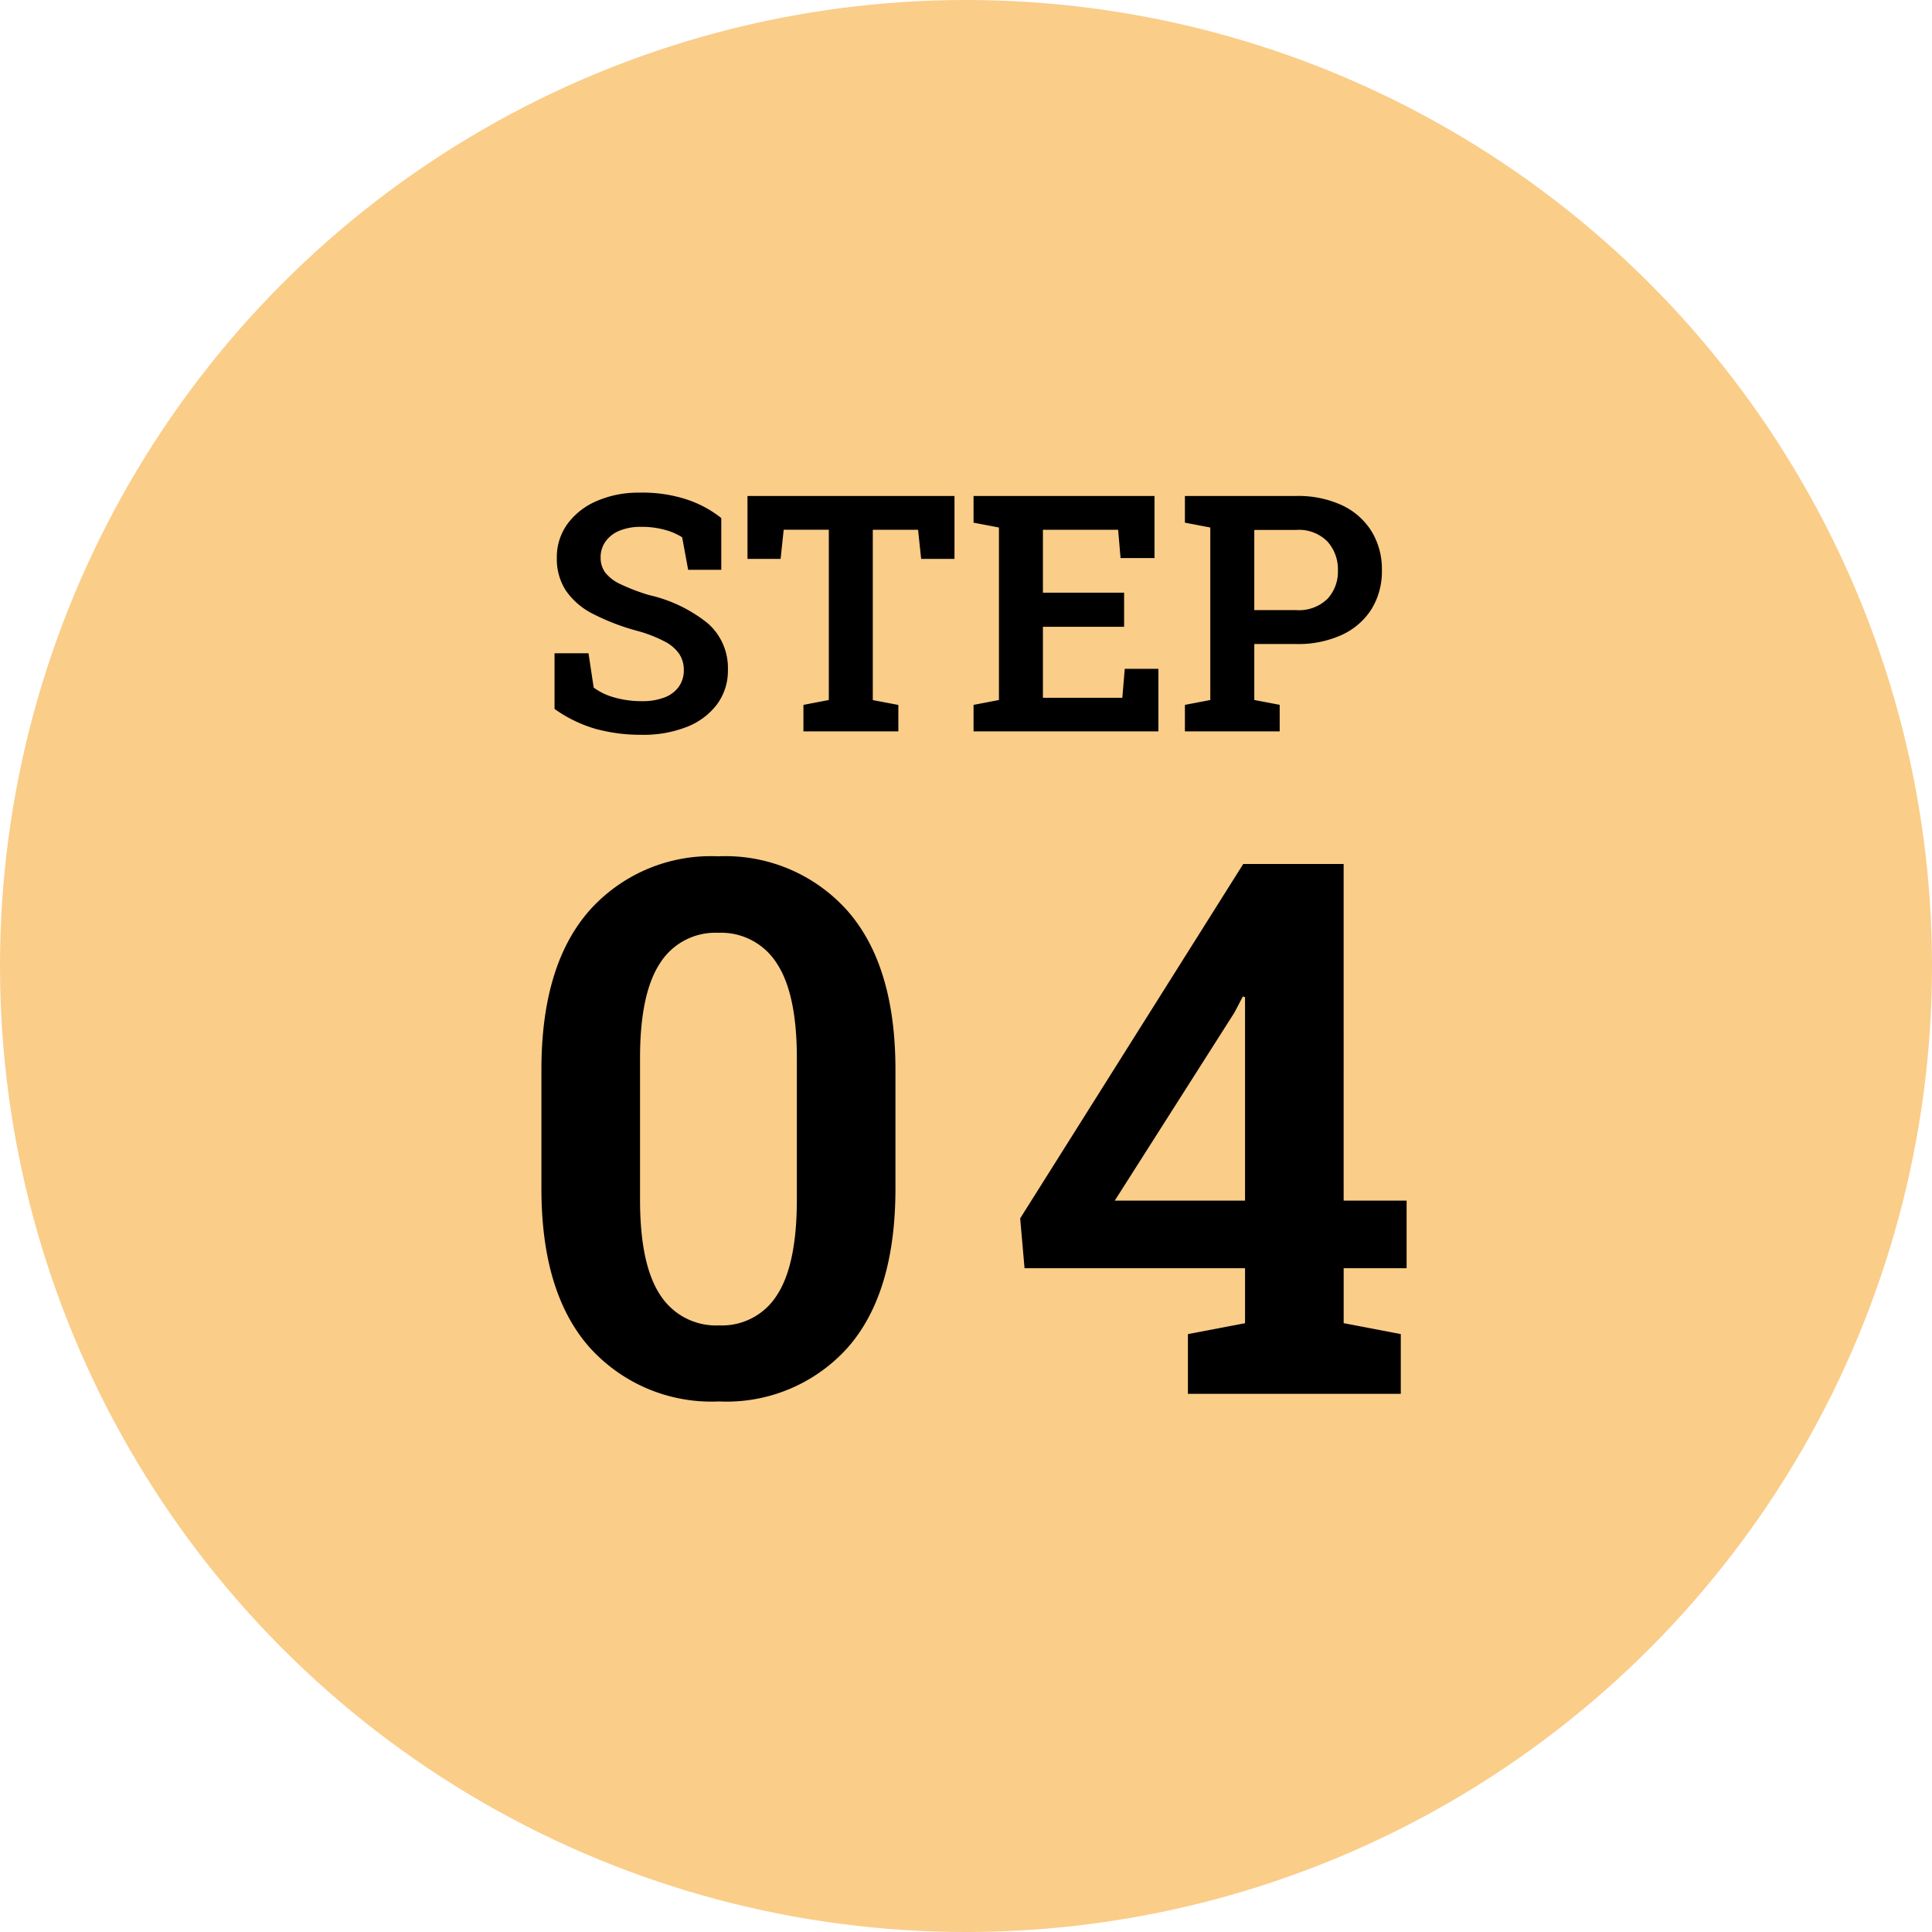
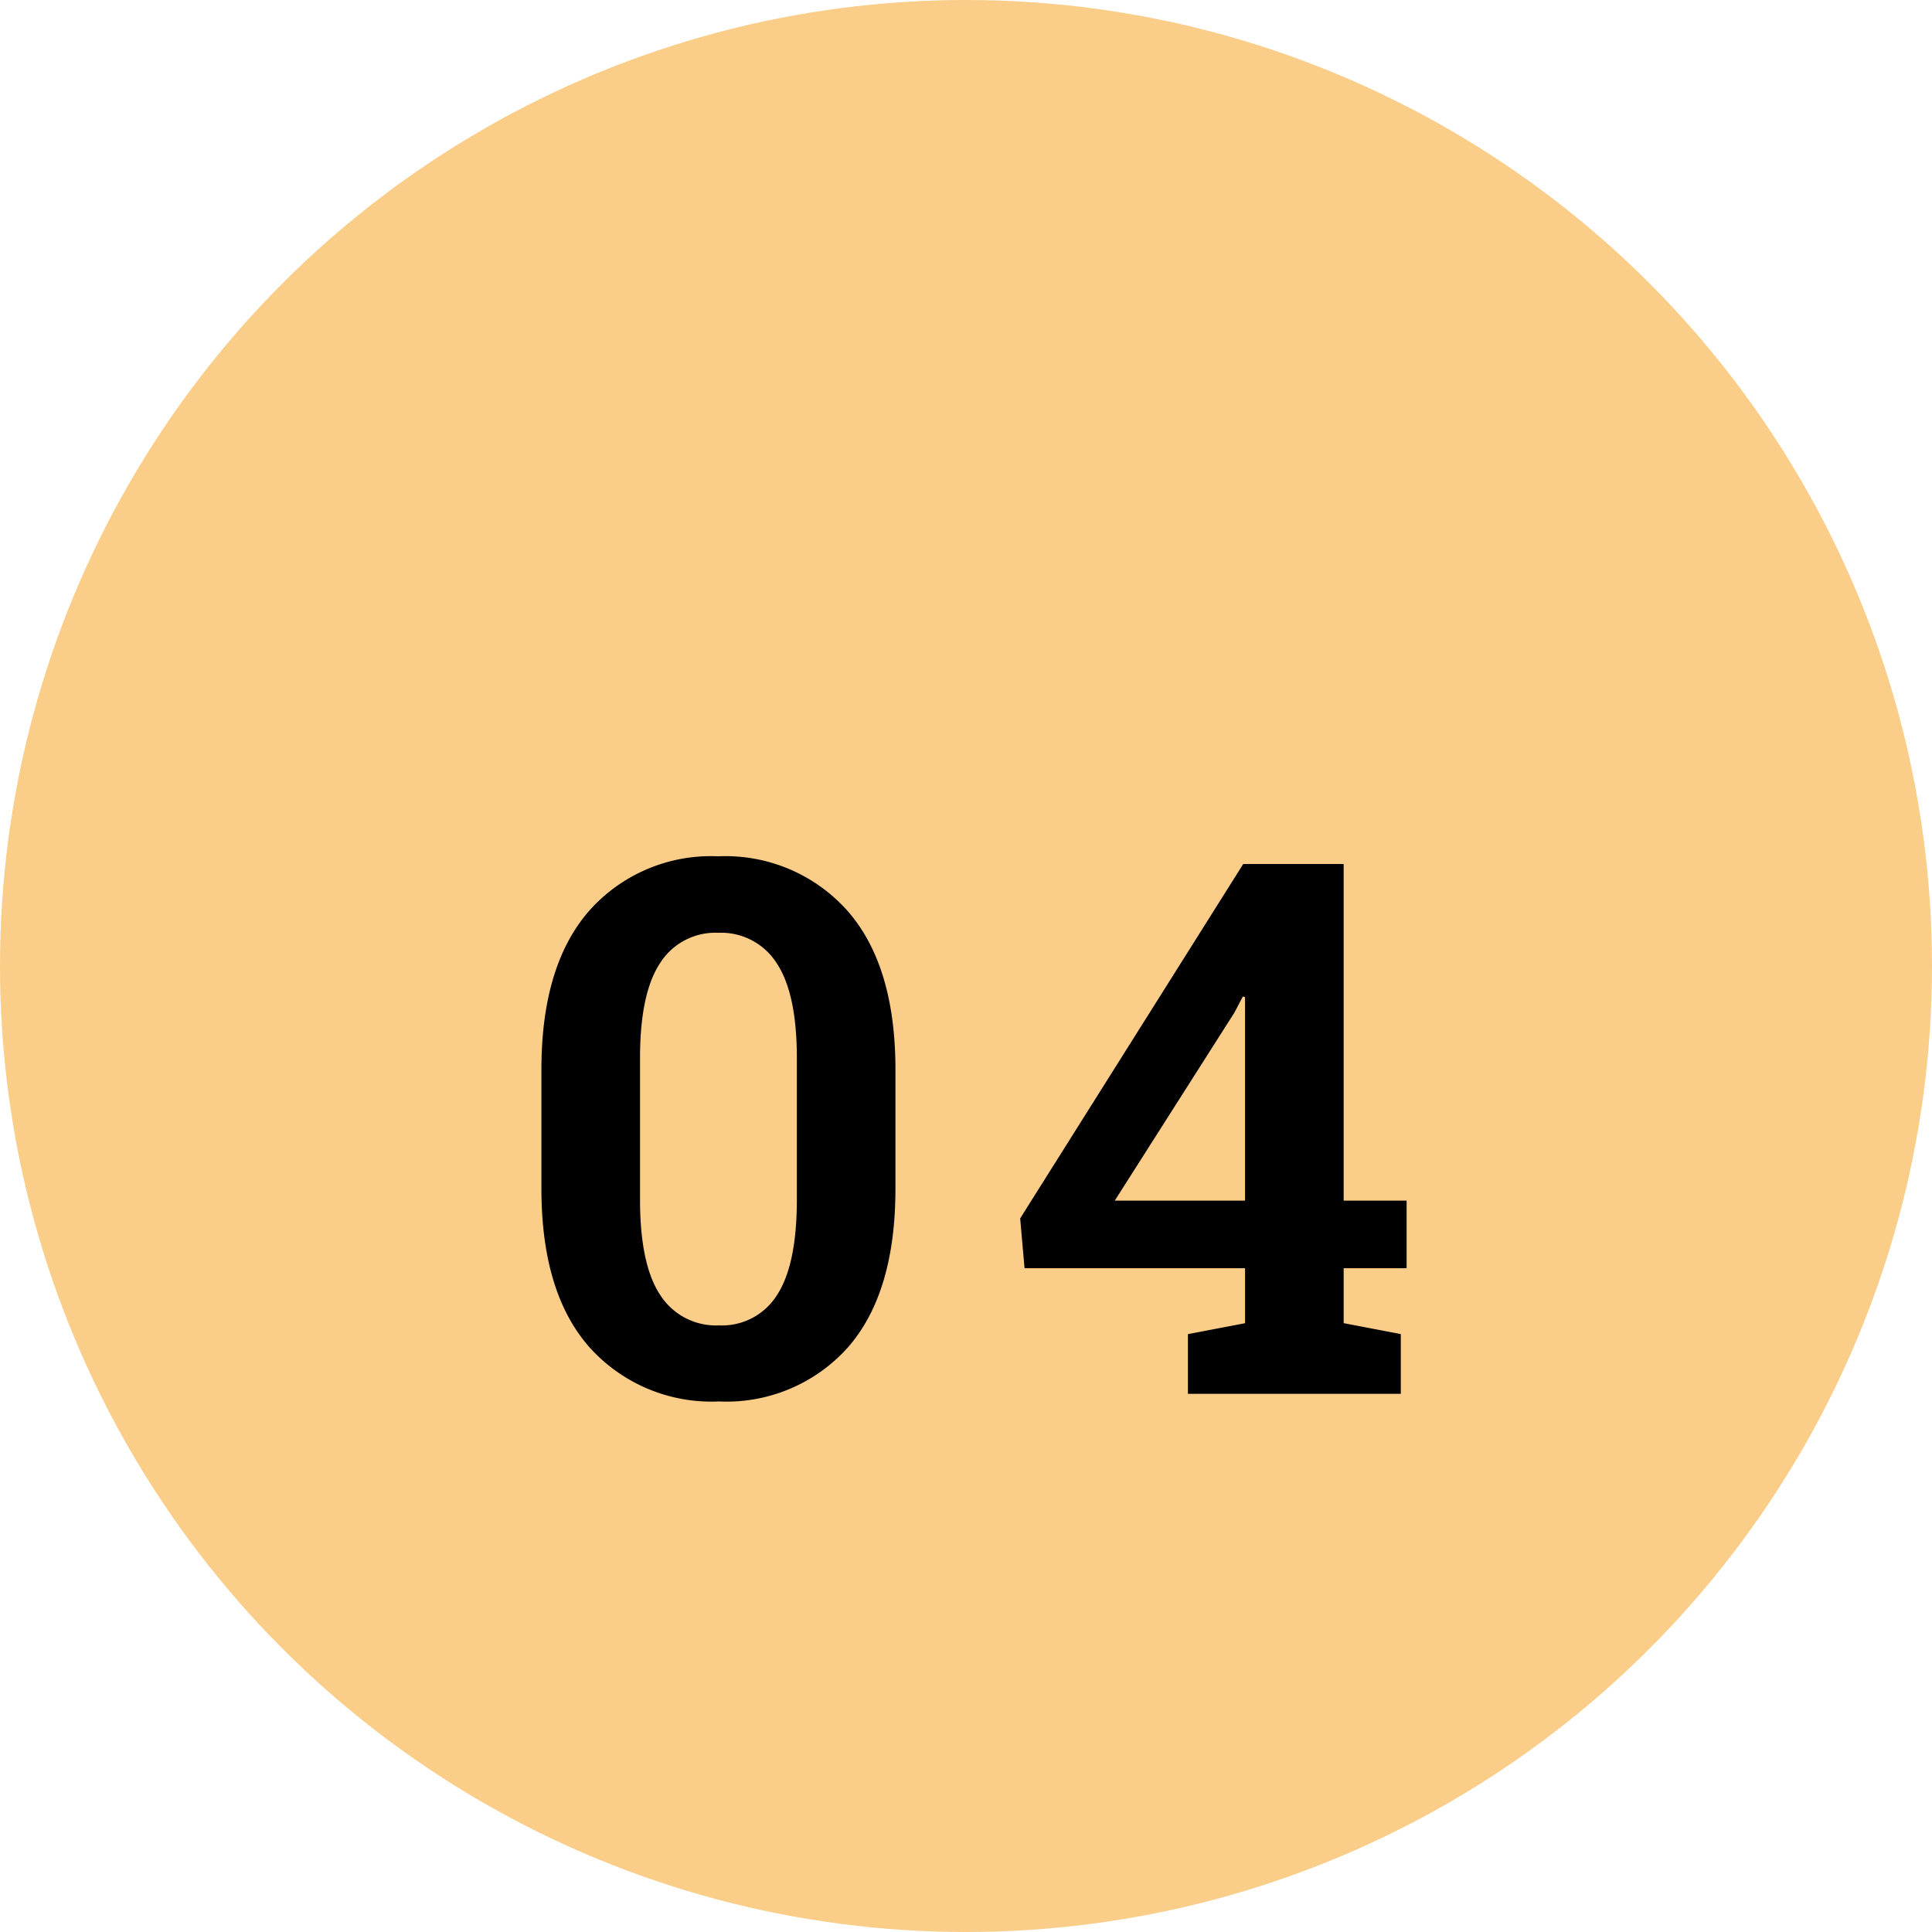
<svg xmlns="http://www.w3.org/2000/svg" width="140" height="140" viewBox="0 0 140 140">
  <g id="グループ_15" data-name="グループ 15" transform="translate(-450 -4667)">
    <circle id="楕円形_8" data-name="楕円形 8" cx="70" cy="70" r="70" transform="translate(450 4667)" fill="#facd89" />
-     <path id="パス_80840" data-name="パス 80840" d="M7.512.246A12.391,12.391,0,0,1,4.166-.182,9.776,9.776,0,0,1,1.184-1.629V-5.66H3.645L4.02-3.176a4.473,4.473,0,0,0,1.494.715,7.08,7.08,0,0,0,2,.27A4.394,4.394,0,0,0,9.17-2.467,2.227,2.227,0,0,0,10.2-3.252a2.043,2.043,0,0,0,.352-1.189A2.106,2.106,0,0,0,10.23-5.6a2.832,2.832,0,0,0-1.037-.9,9.69,9.69,0,0,0-1.951-.768A16.327,16.327,0,0,1,3.961-8.52,5.233,5.233,0,0,1,2-10.213a4.2,4.2,0,0,1-.65-2.361A4.084,4.084,0,0,1,2.1-15.006a5.091,5.091,0,0,1,2.1-1.67A7.521,7.521,0,0,1,7.289-17.3a10.306,10.306,0,0,1,3.434.48,8.134,8.134,0,0,1,2.543,1.359v3.75h-2.4l-.434-2.355A4.429,4.429,0,0,0,9.2-14.6a6.281,6.281,0,0,0-1.758-.223,4.032,4.032,0,0,0-1.512.264,2.334,2.334,0,0,0-1.031.768,1.965,1.965,0,0,0-.375,1.207,1.781,1.781,0,0,0,.328,1.066,2.952,2.952,0,0,0,1.1.844,14.32,14.32,0,0,0,2.1.8A10.435,10.435,0,0,1,12.3-7.822a4.3,4.3,0,0,1,1.447,3.357,4.091,4.091,0,0,1-.779,2.49,5,5,0,0,1-2.18,1.641A8.516,8.516,0,0,1,7.512.246ZM19.219,0V-1.922l1.84-.352v-12.34h-3.27L17.566-12.5h-2.4v-4.559h15V-12.5H27.75l-.223-2.109H24.246v12.34l1.852.352V0ZM31.547,0V-1.922l1.84-.352v-12.5l-1.84-.352v-1.934H44.66v4.5H42.2l-.176-2.051H36.574v4.559h5.883v2.473H36.574v5.145h5.754l.176-2.1h2.438V0ZM46.863,0V-1.922l1.84-.352v-12.5l-1.84-.352v-1.934h8.063a7.545,7.545,0,0,1,3.322.674A5.02,5.02,0,0,1,60.387-14.5a5.249,5.249,0,0,1,.75,2.818,5.211,5.211,0,0,1-.75,2.818A5.009,5.009,0,0,1,58.248-7a7.6,7.6,0,0,1-3.322.668H51.891v4.055l1.84.352V0Zm5.027-8.789h3.035A2.962,2.962,0,0,0,57.188-9.6a2.887,2.887,0,0,0,.762-2.062,3.009,3.009,0,0,0-.762-2.1,2.9,2.9,0,0,0-2.262-.838H51.891Z" transform="translate(489 4720)" />
    <path id="パス_80846" data-name="パス 80846" d="M-17.9.554a11.881,11.881,0,0,1-9.4-3.942q-3.467-3.942-3.467-11.483v-8.622q0-7.541,3.454-11.5a11.792,11.792,0,0,1,9.36-3.955A11.832,11.832,0,0,1-8.58-34.989q3.467,3.955,3.467,11.5v8.622q0,7.567-3.441,11.5A11.789,11.789,0,0,1-17.9.554Zm0-5.511a4.707,4.707,0,0,0,4.206-2.2q1.437-2.2,1.437-6.921V-24.337q0-4.667-1.463-6.869a4.771,4.771,0,0,0-4.232-2.2,4.739,4.739,0,0,0-4.219,2.2q-1.45,2.2-1.45,6.869V-14.08q0,4.72,1.463,6.921A4.8,4.8,0,0,0-17.9-4.957ZM16.081,0V-4.324l4.14-.791V-9.1H4.242l-.316-3.612L20.089-38.391h7.277V-14h4.562v4.9H27.367v3.981l4.14.791V0Zm-5.3-14h9.439V-28.74l-.158-.053-.606,1.16Z" transform="translate(520 4768)" />
  </g>
</svg>